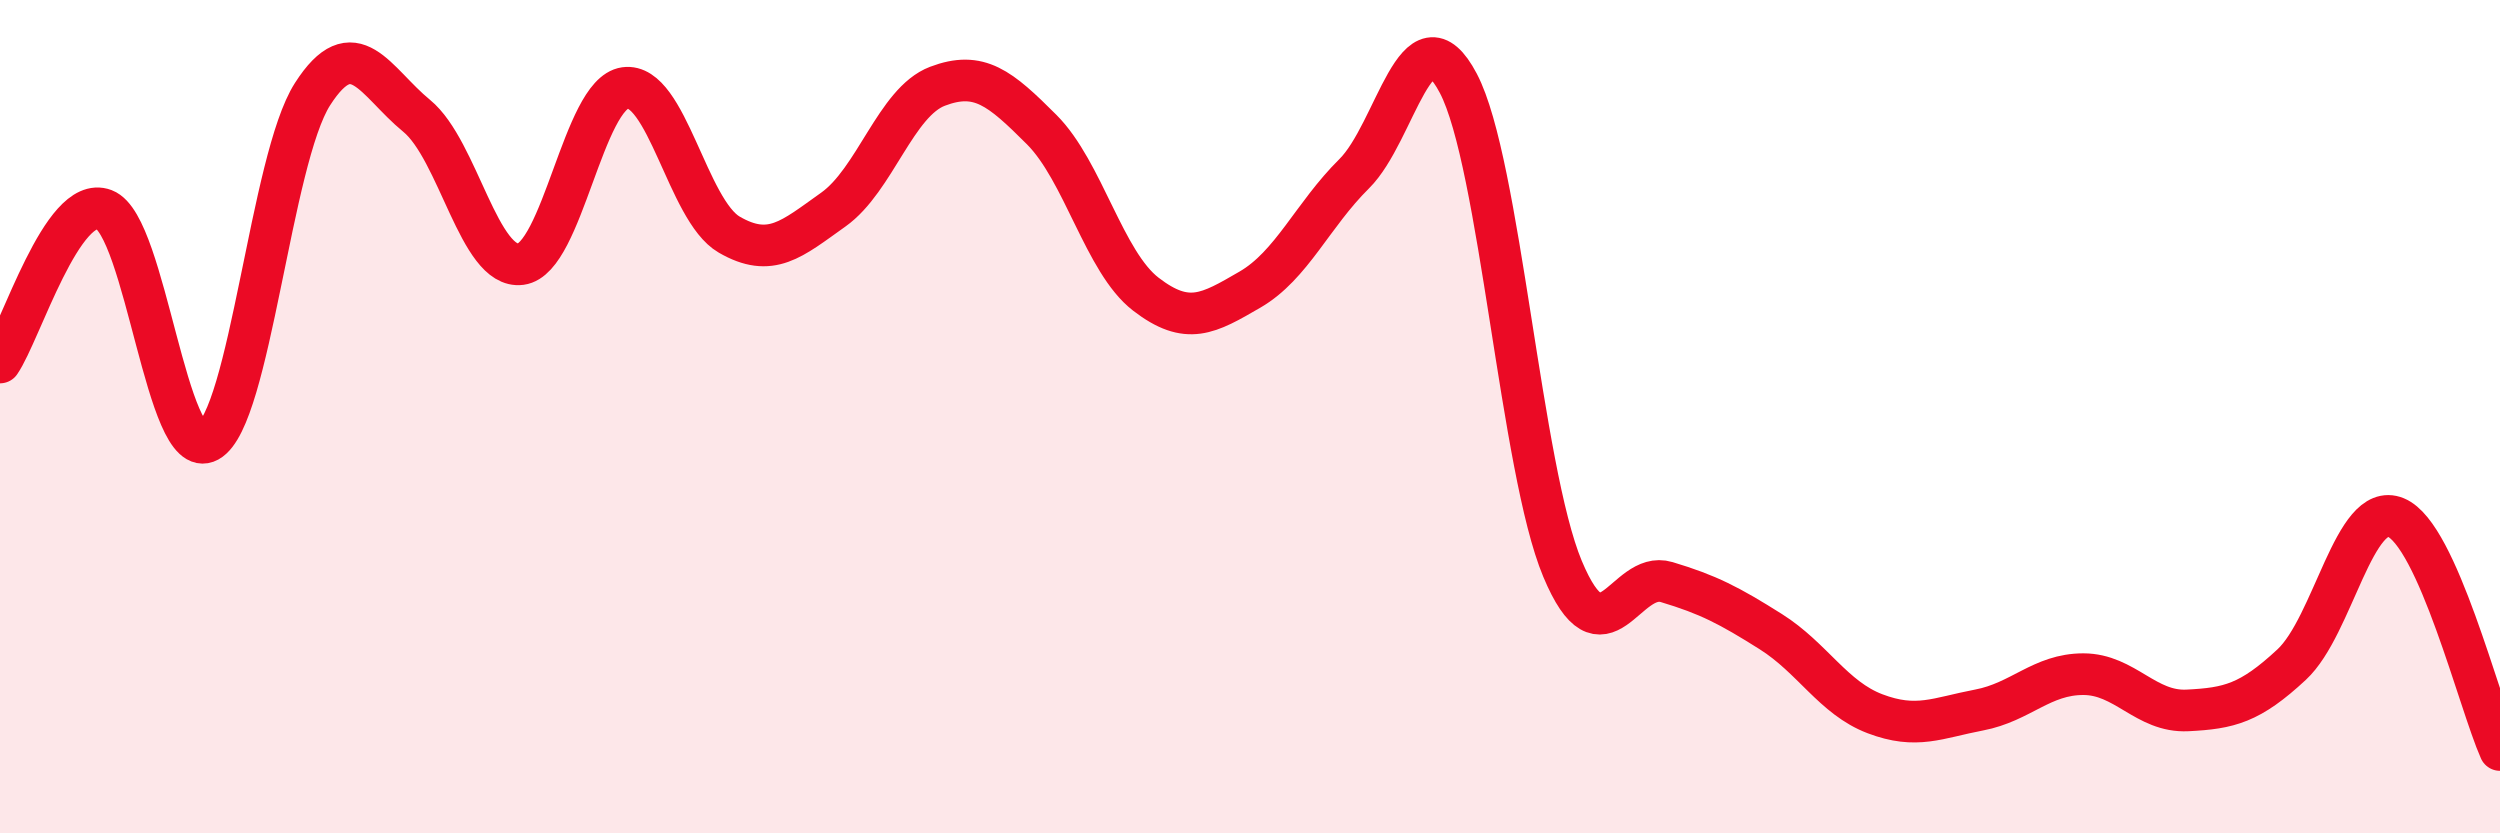
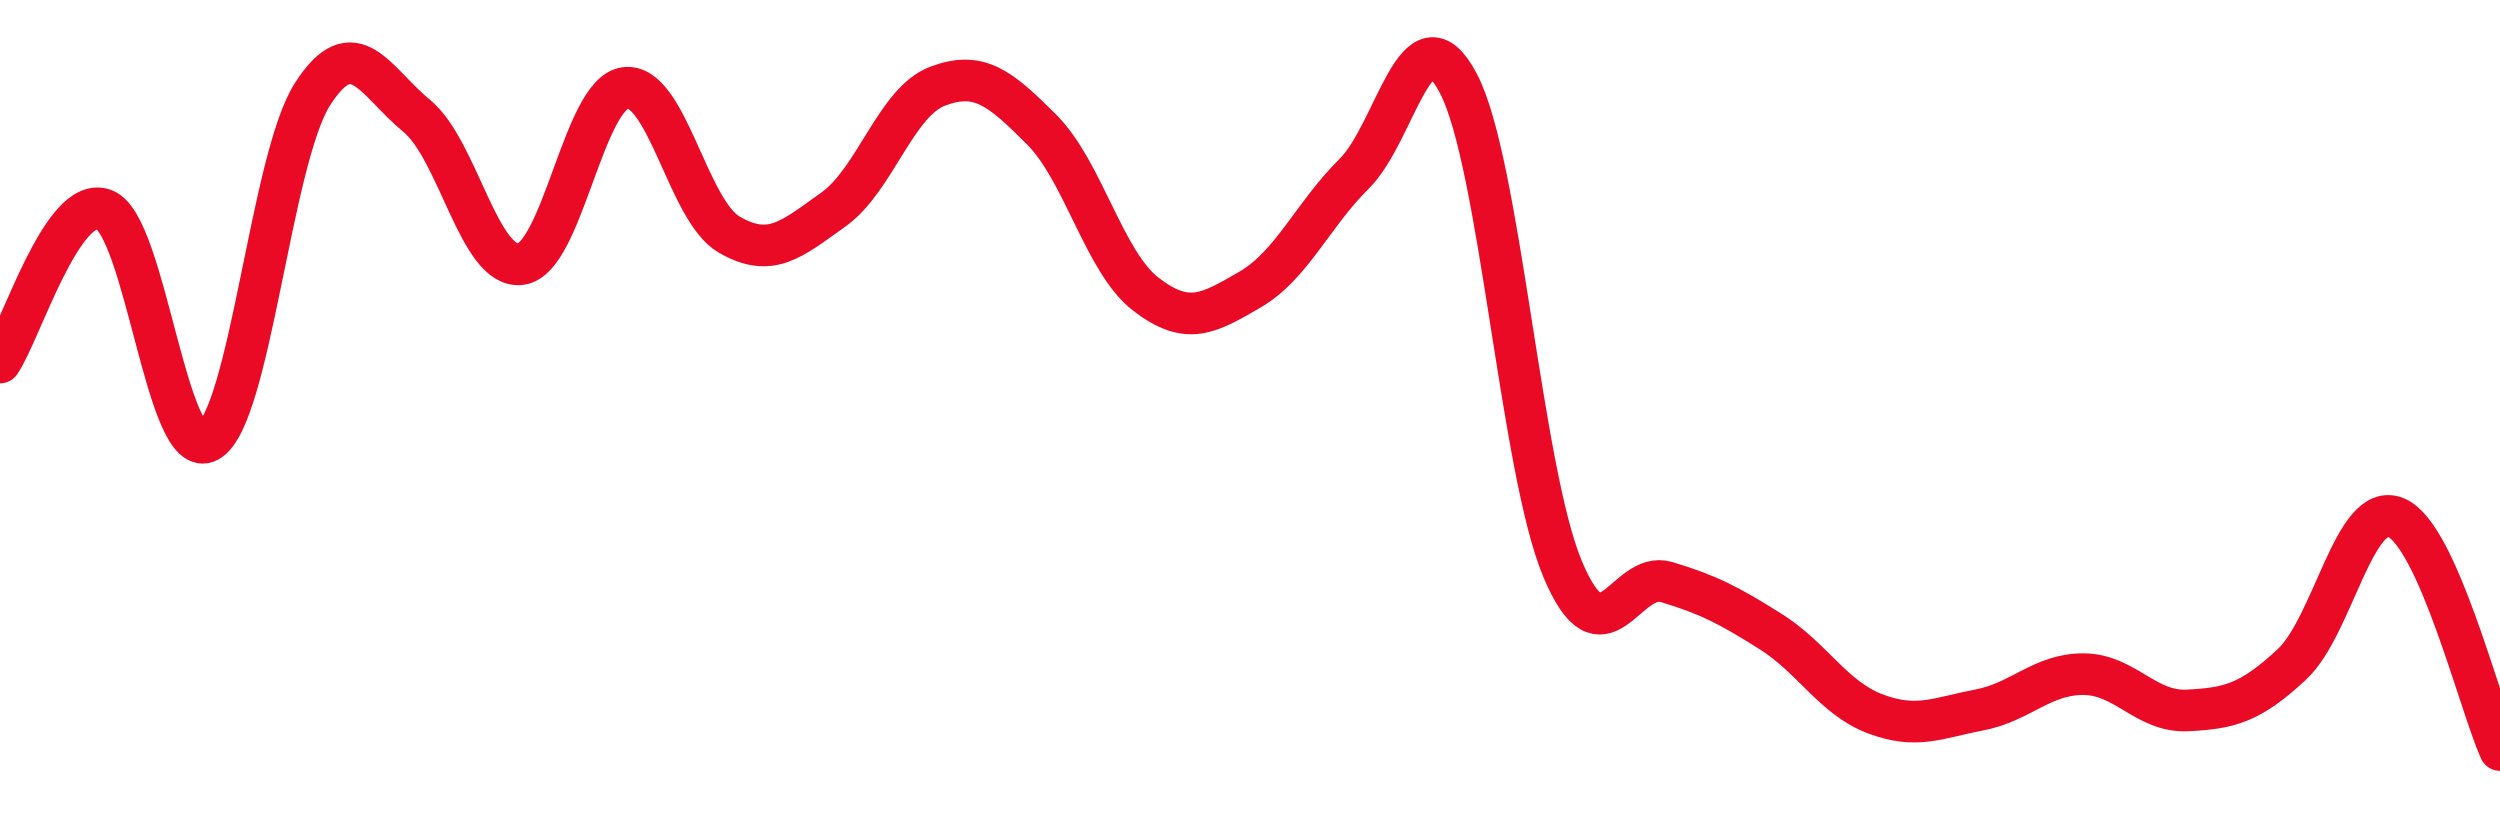
<svg xmlns="http://www.w3.org/2000/svg" width="60" height="20" viewBox="0 0 60 20">
-   <path d="M 0,8.7 C 0.5,7.97 1.5,4.65 2.5,5.03 C 3.5,5.41 4,11.14 5,10.59 C 6,10.04 6.5,3.82 7.5,2.26 C 8.5,0.7 9,1.96 10,2.78 C 11,3.6 11.5,6.47 12.5,6.34 C 13.5,6.21 14,2.25 15,2.11 C 16,1.97 16.5,5.05 17.5,5.63 C 18.5,6.21 19,5.74 20,5.03 C 21,4.32 21.5,2.45 22.5,2.07 C 23.5,1.69 24,2.11 25,3.11 C 26,4.11 26.5,6.29 27.5,7.06 C 28.5,7.83 29,7.53 30,6.95 C 31,6.37 31.5,5.16 32.5,4.17 C 33.5,3.18 34,0.1 35,2 C 36,3.9 36.5,11.26 37.5,13.65 C 38.5,16.04 39,13.67 40,13.97 C 41,14.27 41.5,14.53 42.5,15.16 C 43.5,15.79 44,16.75 45,17.13 C 46,17.51 46.5,17.23 47.5,17.04 C 48.5,16.85 49,16.18 50,16.18 C 51,16.18 51.5,17.1 52.5,17.05 C 53.5,17 54,16.88 55,15.95 C 56,15.02 56.5,12.01 57.5,12.42 C 58.5,12.83 59.5,16.88 60,18L60 20L0 20Z" fill="#EB0A25" opacity="0.1" stroke-linecap="round" stroke-linejoin="round" />
  <path d="M 0,8.7 C 0.5,7.97 1.5,4.65 2.5,5.03 C 3.5,5.41 4,11.14 5,10.59 C 6,10.04 6.5,3.82 7.5,2.26 C 8.5,0.7 9,1.96 10,2.78 C 11,3.6 11.5,6.47 12.5,6.34 C 13.5,6.21 14,2.25 15,2.11 C 16,1.97 16.5,5.05 17.5,5.63 C 18.5,6.21 19,5.74 20,5.03 C 21,4.32 21.5,2.45 22.5,2.07 C 23.5,1.69 24,2.11 25,3.11 C 26,4.11 26.5,6.29 27.5,7.06 C 28.5,7.83 29,7.53 30,6.95 C 31,6.37 31.5,5.16 32.5,4.17 C 33.5,3.18 34,0.1 35,2 C 36,3.9 36.5,11.26 37.5,13.65 C 38.5,16.04 39,13.67 40,13.97 C 41,14.27 41.5,14.53 42.5,15.16 C 43.5,15.79 44,16.75 45,17.13 C 46,17.51 46.5,17.23 47.5,17.04 C 48.5,16.85 49,16.18 50,16.18 C 51,16.18 51.5,17.1 52.5,17.05 C 53.5,17 54,16.88 55,15.95 C 56,15.02 56.5,12.01 57.5,12.42 C 58.5,12.83 59.5,16.88 60,18" stroke="#EB0A25" stroke-width="1" fill="none" stroke-linecap="round" stroke-linejoin="round" />
</svg>